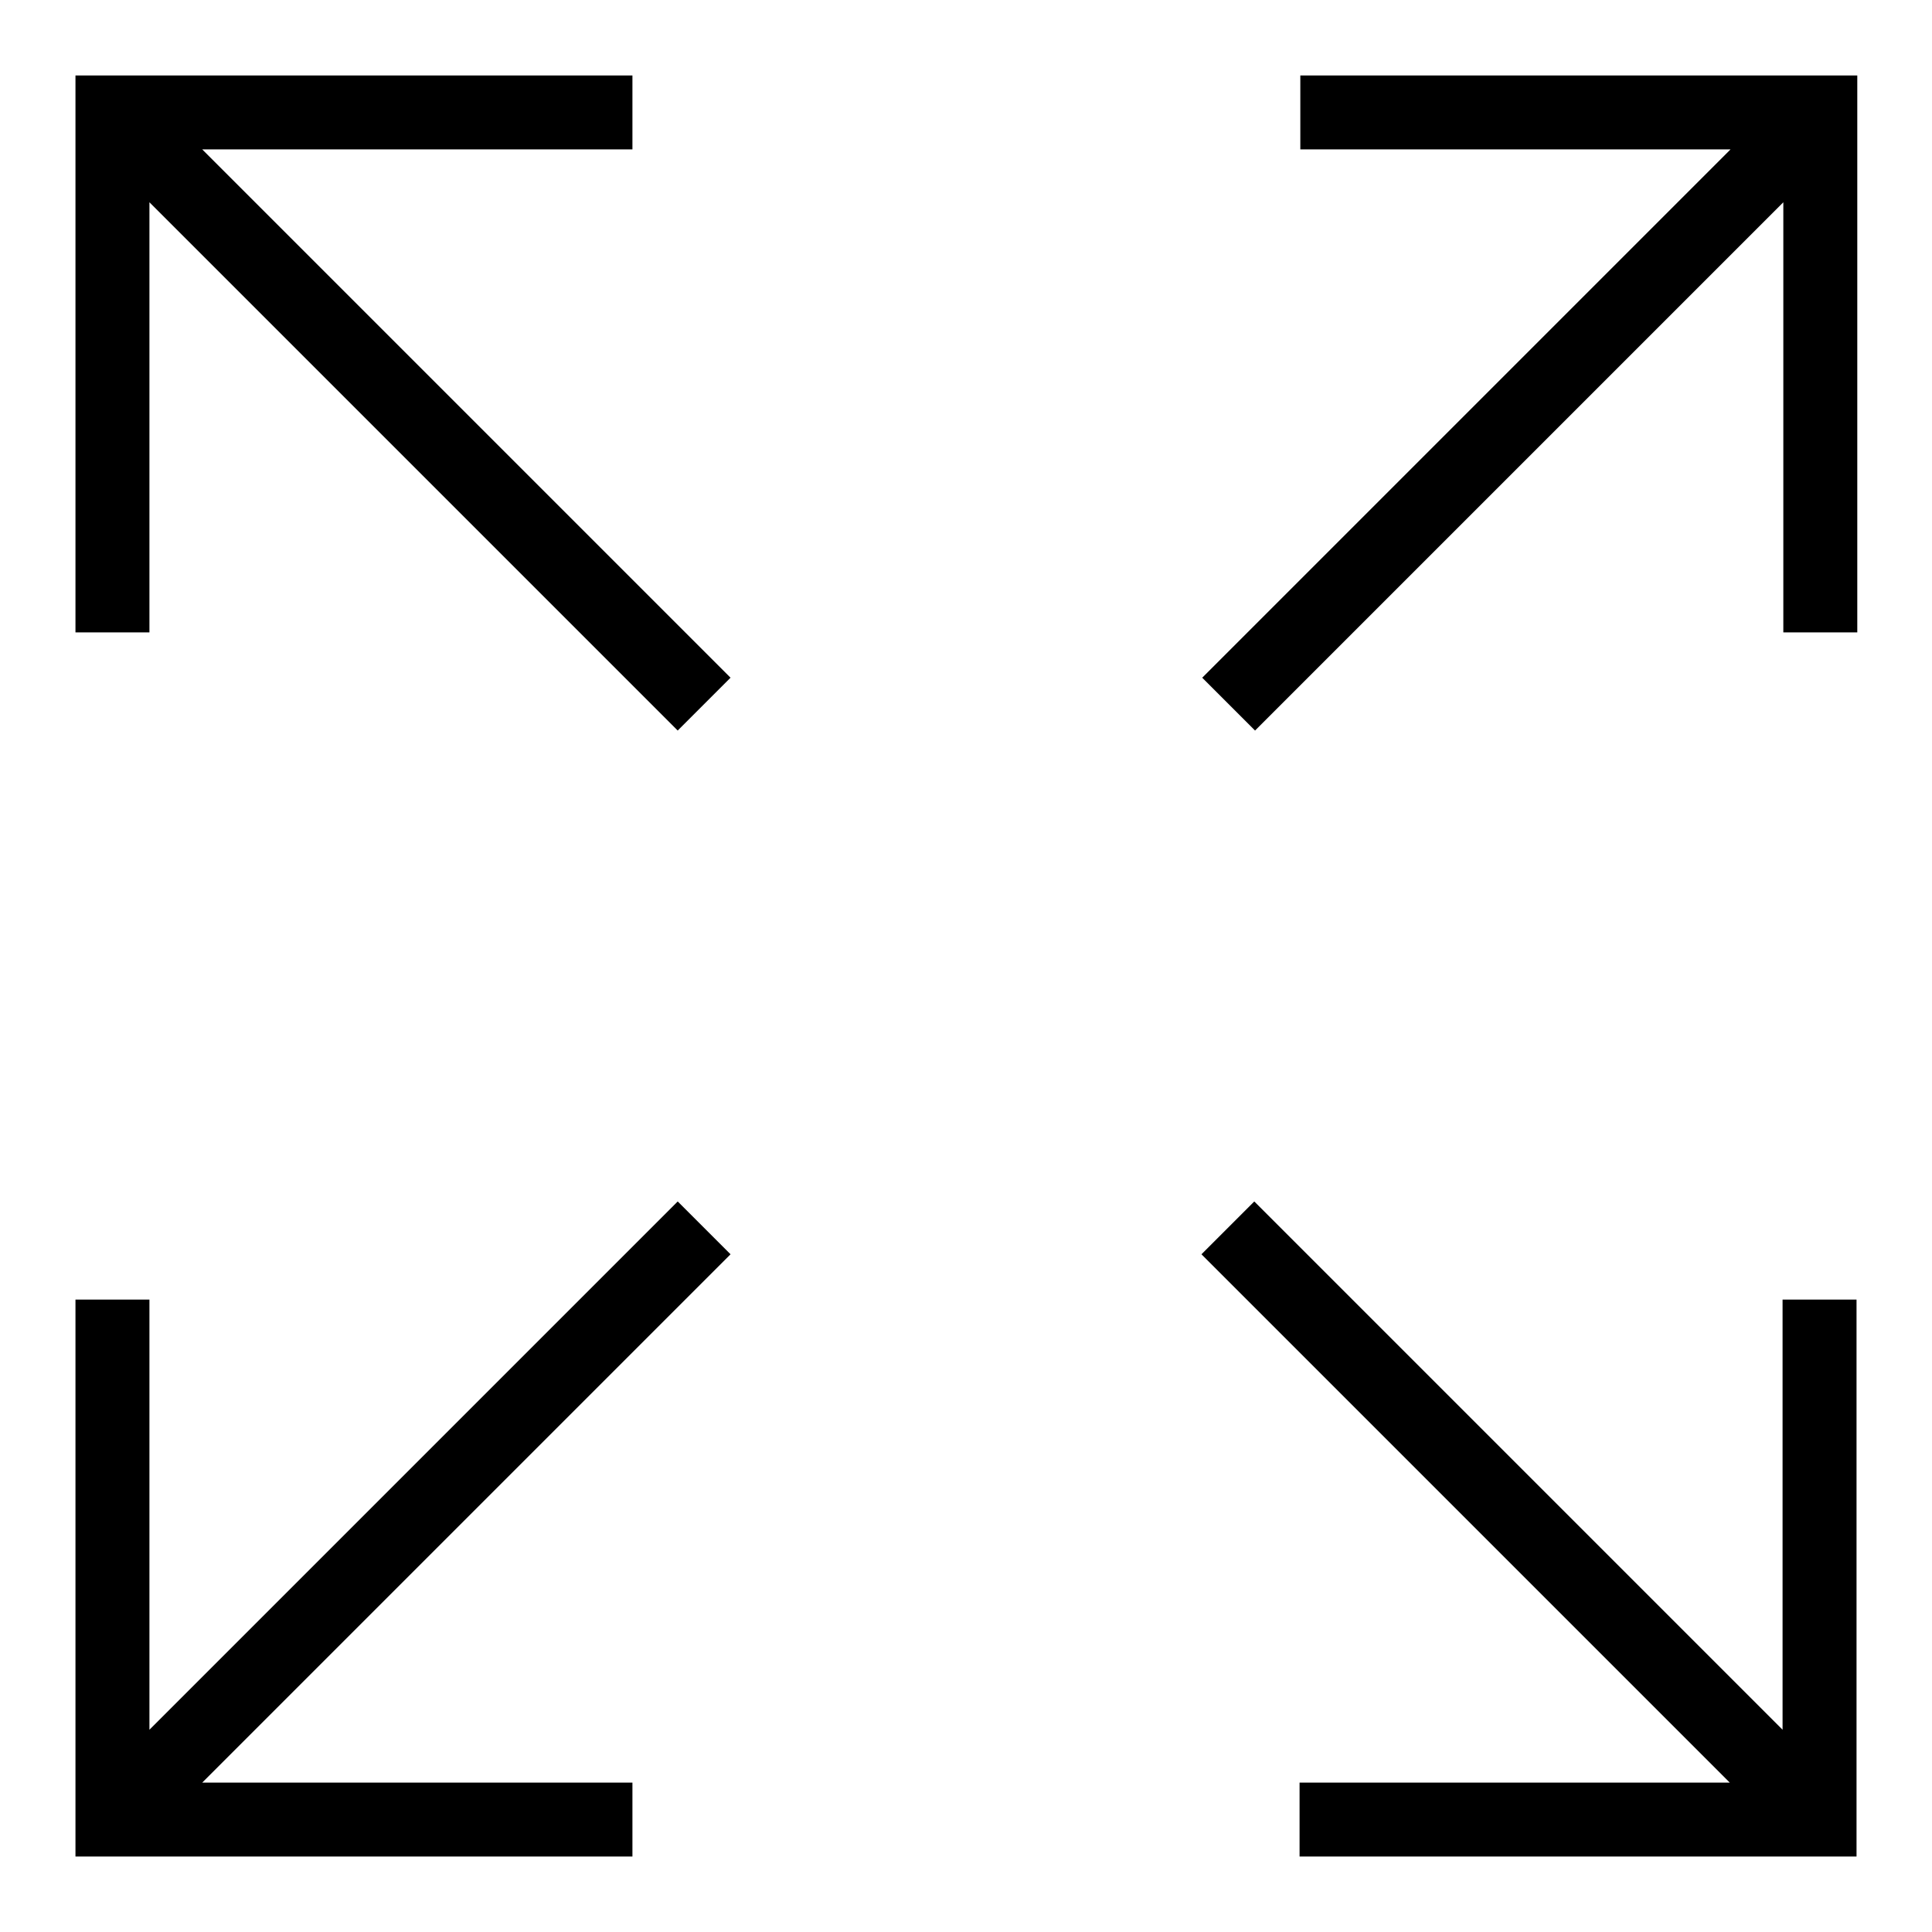
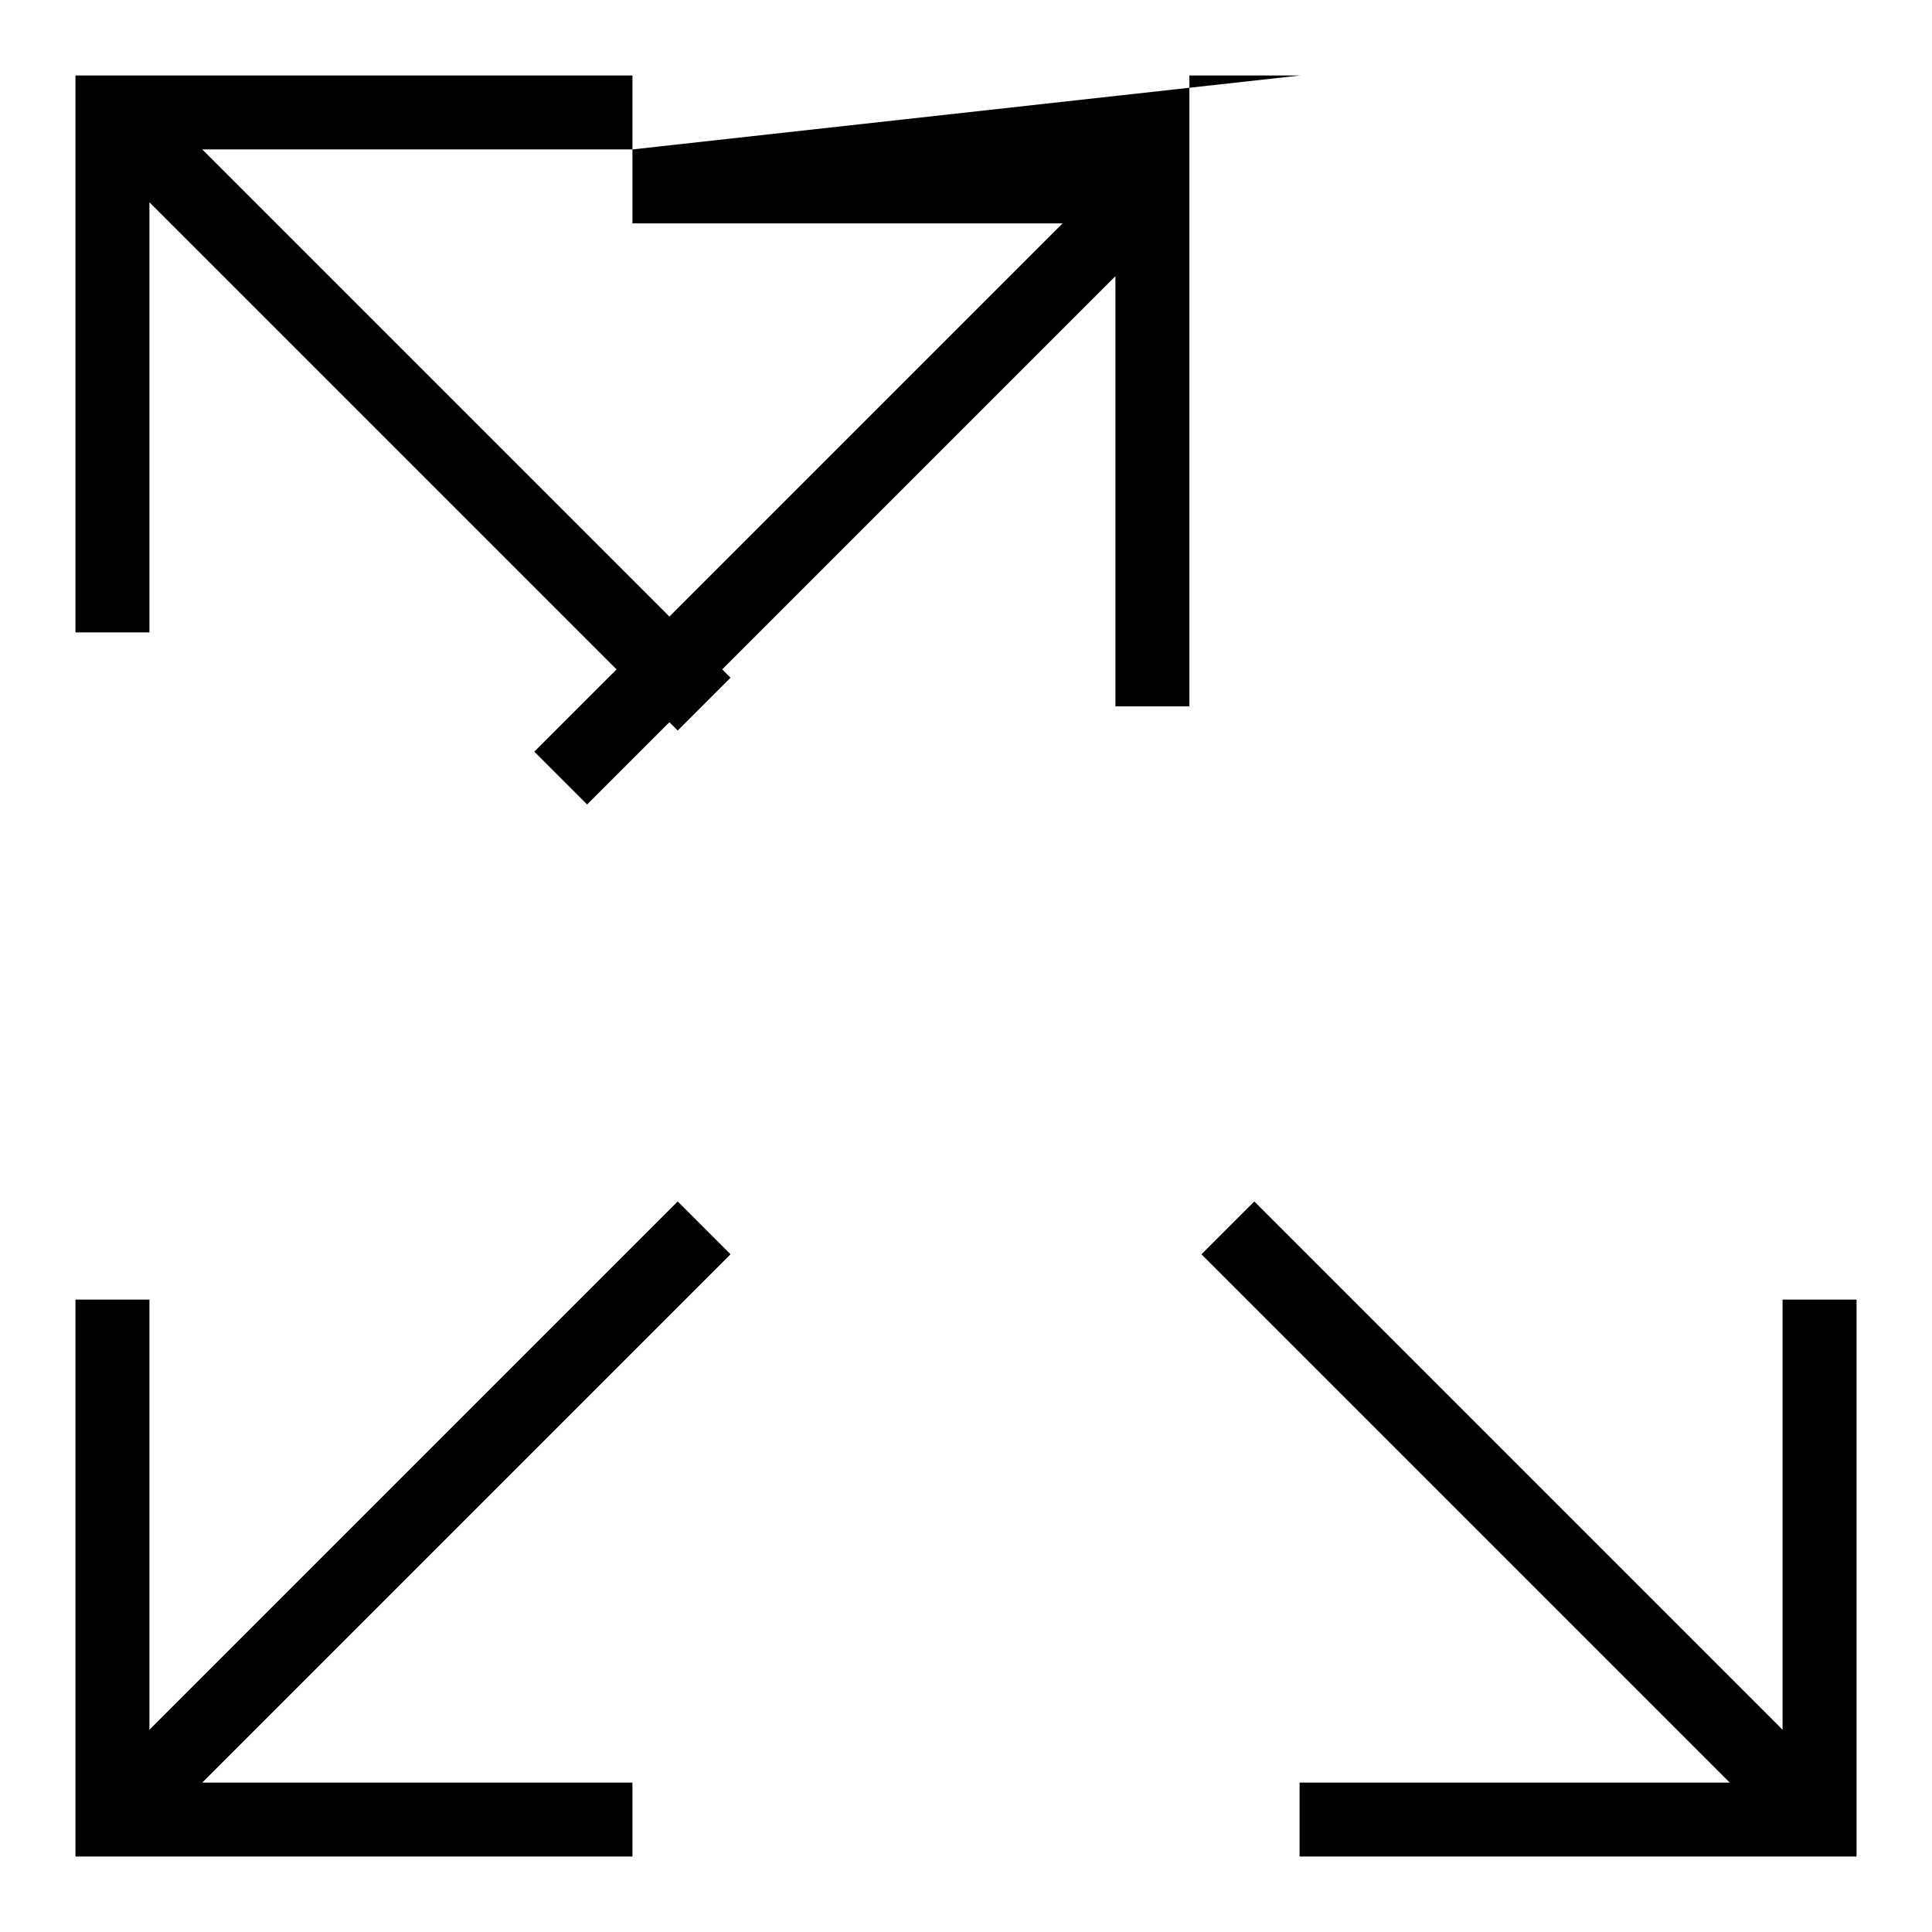
<svg xmlns="http://www.w3.org/2000/svg" version="1.1" x="0px" y="0px" viewBox="0 0 256 256" enable-background="new 0 0 256 256" xml:space="preserve">
  <g>
-     <path fill="#000000" d="M83.8,19.8V10H10v73.8h9.8v-57l70,70l7-7l-70-70H83.8z M172.3,10v9.8h57l-70,70l7,7l70-70v57h9.8V10H172.3z  M89.8,159.2l-70,70v-57H10V246h73.8v-9.8h-57l70-70L89.8,159.2z M236.2,229.2l-70-70l-7,7l70,70h-57v9.8H246v-73.8h-9.8V229.2z" />
+     <path fill="#000000" d="M83.8,19.8V10H10v73.8h9.8v-57l70,70l7-7l-70-70H83.8z v9.8h57l-70,70l7,7l70-70v57h9.8V10H172.3z  M89.8,159.2l-70,70v-57H10V246h73.8v-9.8h-57l70-70L89.8,159.2z M236.2,229.2l-70-70l-7,7l70,70h-57v9.8H246v-73.8h-9.8V229.2z" />
  </g>
</svg>